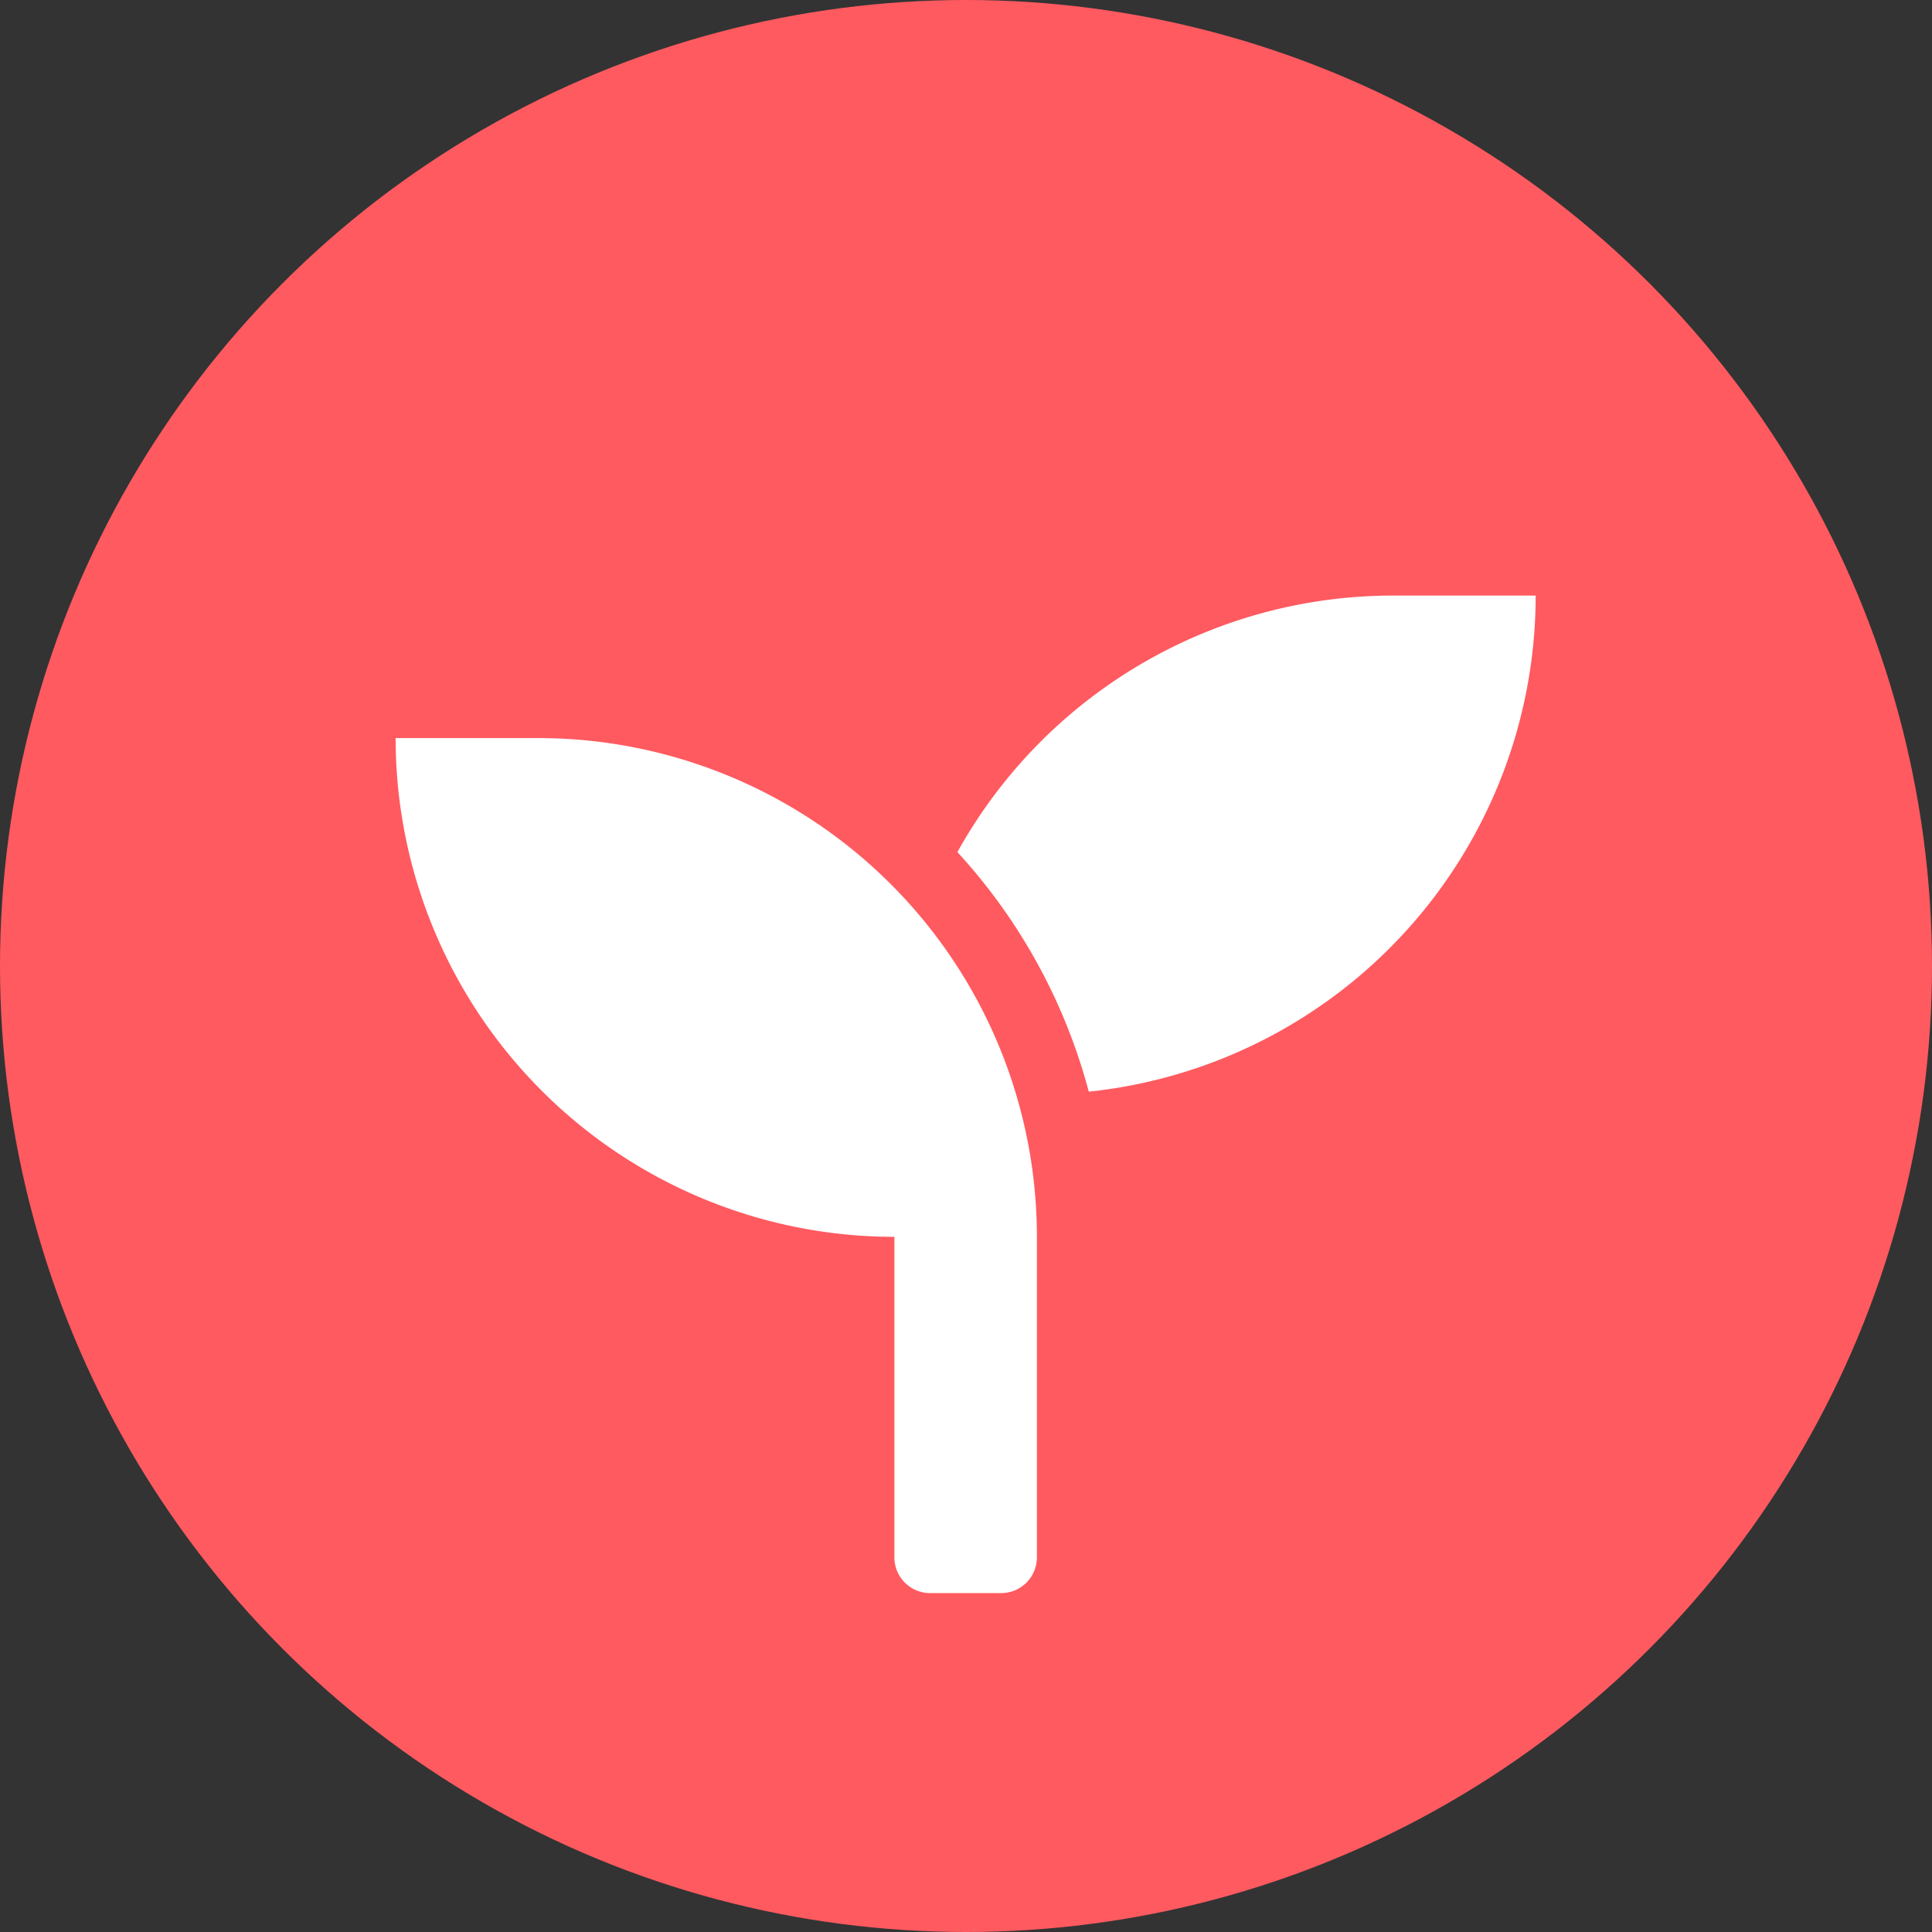
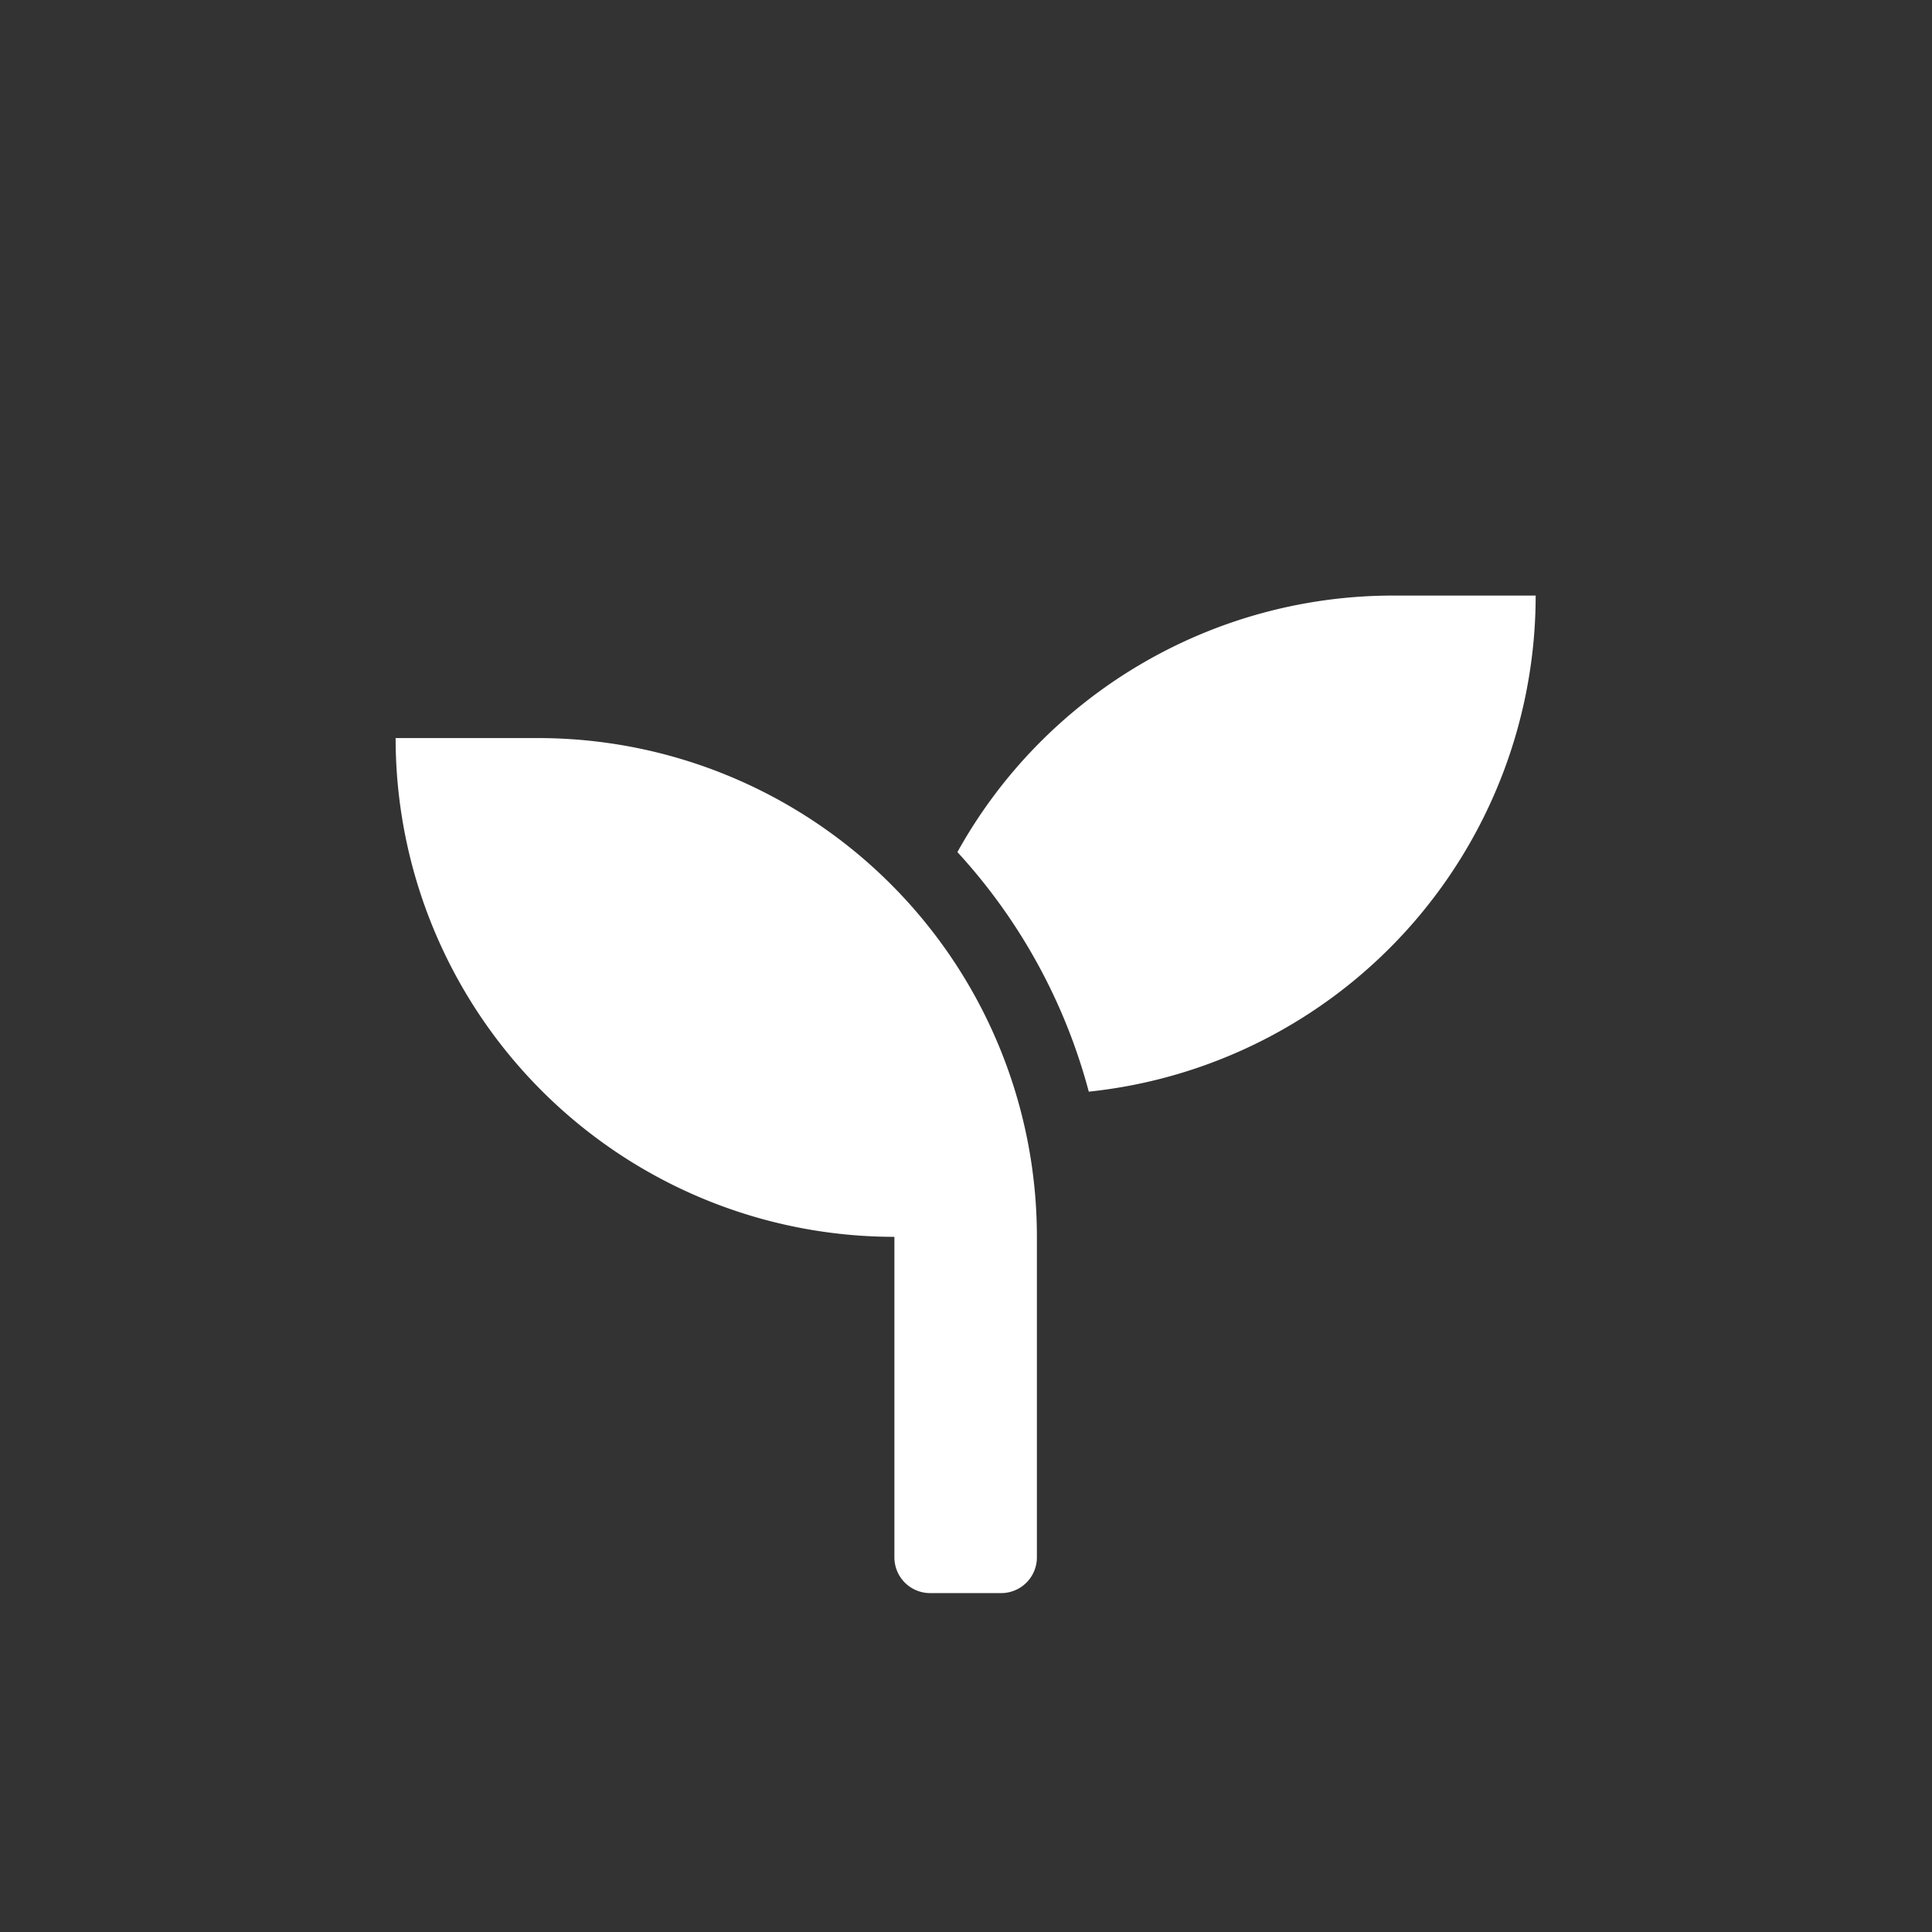
<svg xmlns="http://www.w3.org/2000/svg" width="267" height="267" viewBox="0 0 267 267">
  <rect x="0" y="0" width="267" height="267" fill="#333333" stroke="none" />
  <g id="Group_3902" data-name="Group 3902" transform="translate(-0.293)">
-     <circle id="Ellipse_769" data-name="Ellipse 769" cx="133.5" cy="133.5" r="133.5" transform="translate(0.293)" fill="#ff5a60" />
    <g id="Group_3896" data-name="Group 3896" transform="translate(54.968 82.307)">
      <path id="Icon_awesome-seedling" data-name="Icon awesome-seedling" d="M19.694,21.944H0A68.933,68.933,0,0,0,68.929,90.873v44.311a4.938,4.938,0,0,0,4.923,4.923H83.7a4.938,4.938,0,0,0,4.923-4.923V90.873A68.933,68.933,0,0,0,19.694,21.944ZM137.858,2.25A68.872,68.872,0,0,0,77.637,37.7,78.891,78.891,0,0,1,95.793,70.81,68.95,68.95,0,0,0,157.552,2.25Z" transform="translate(0 -2.25)" fill="#fff" />
    </g>
  </g>
</svg>